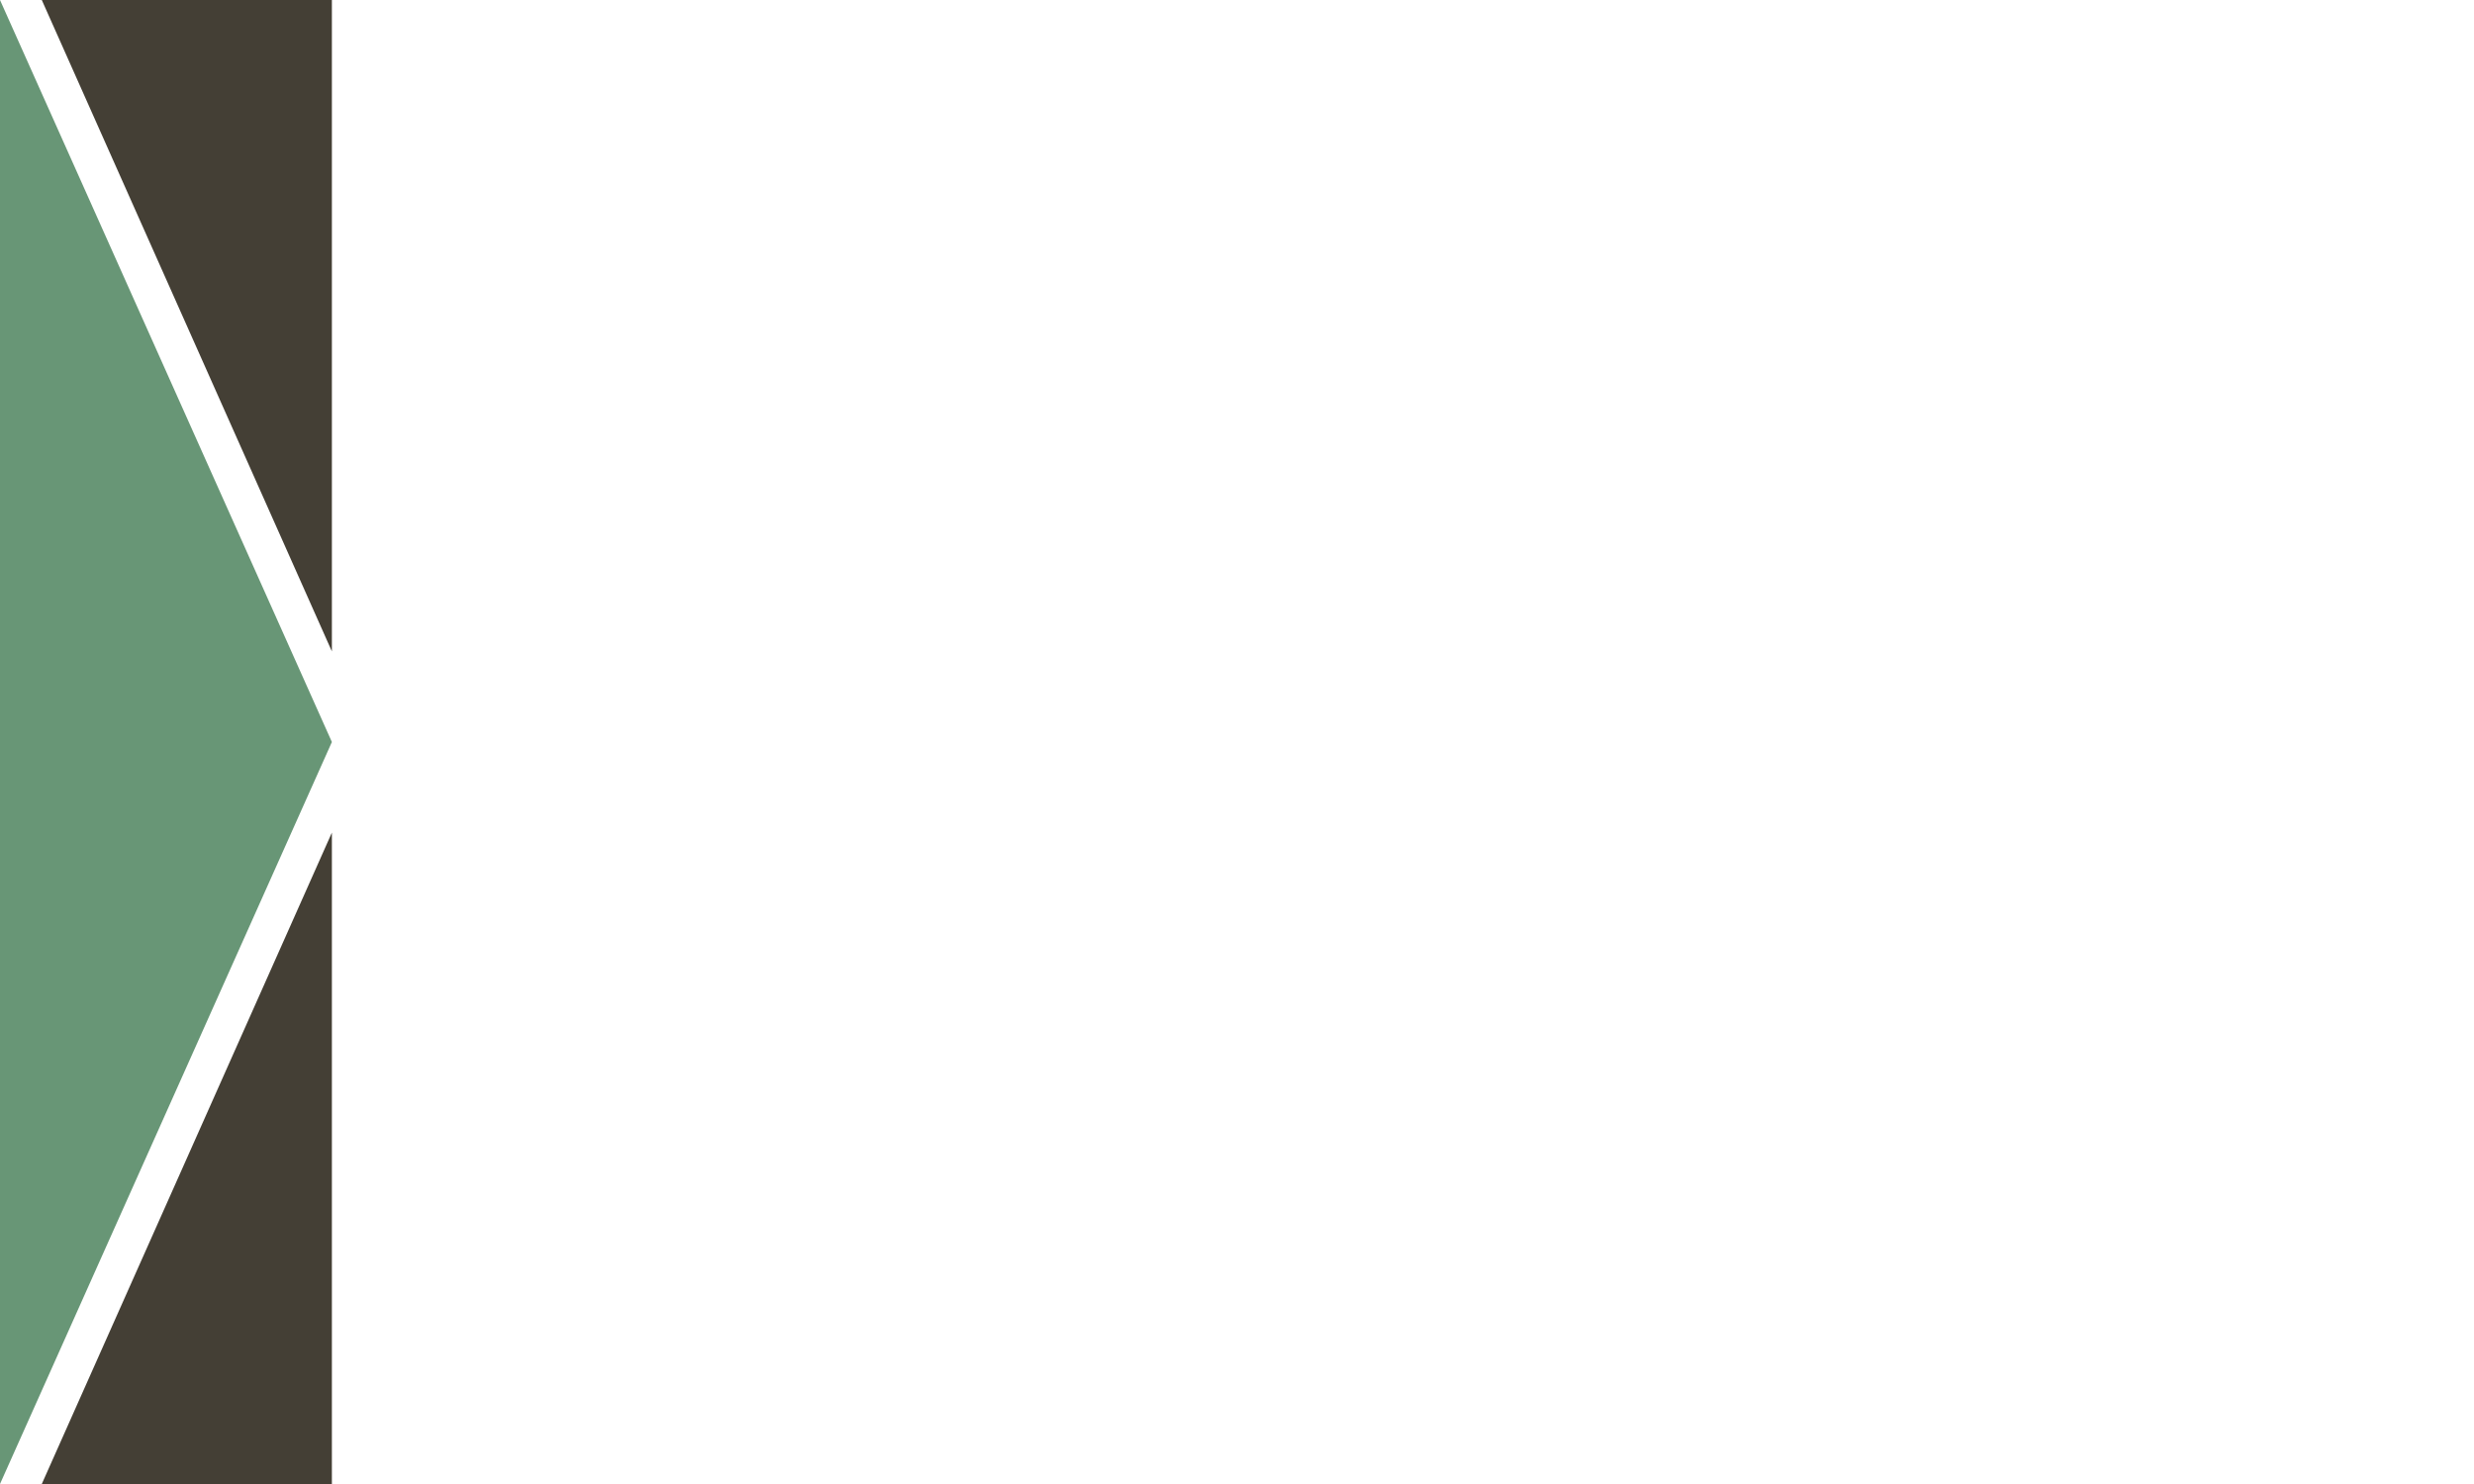
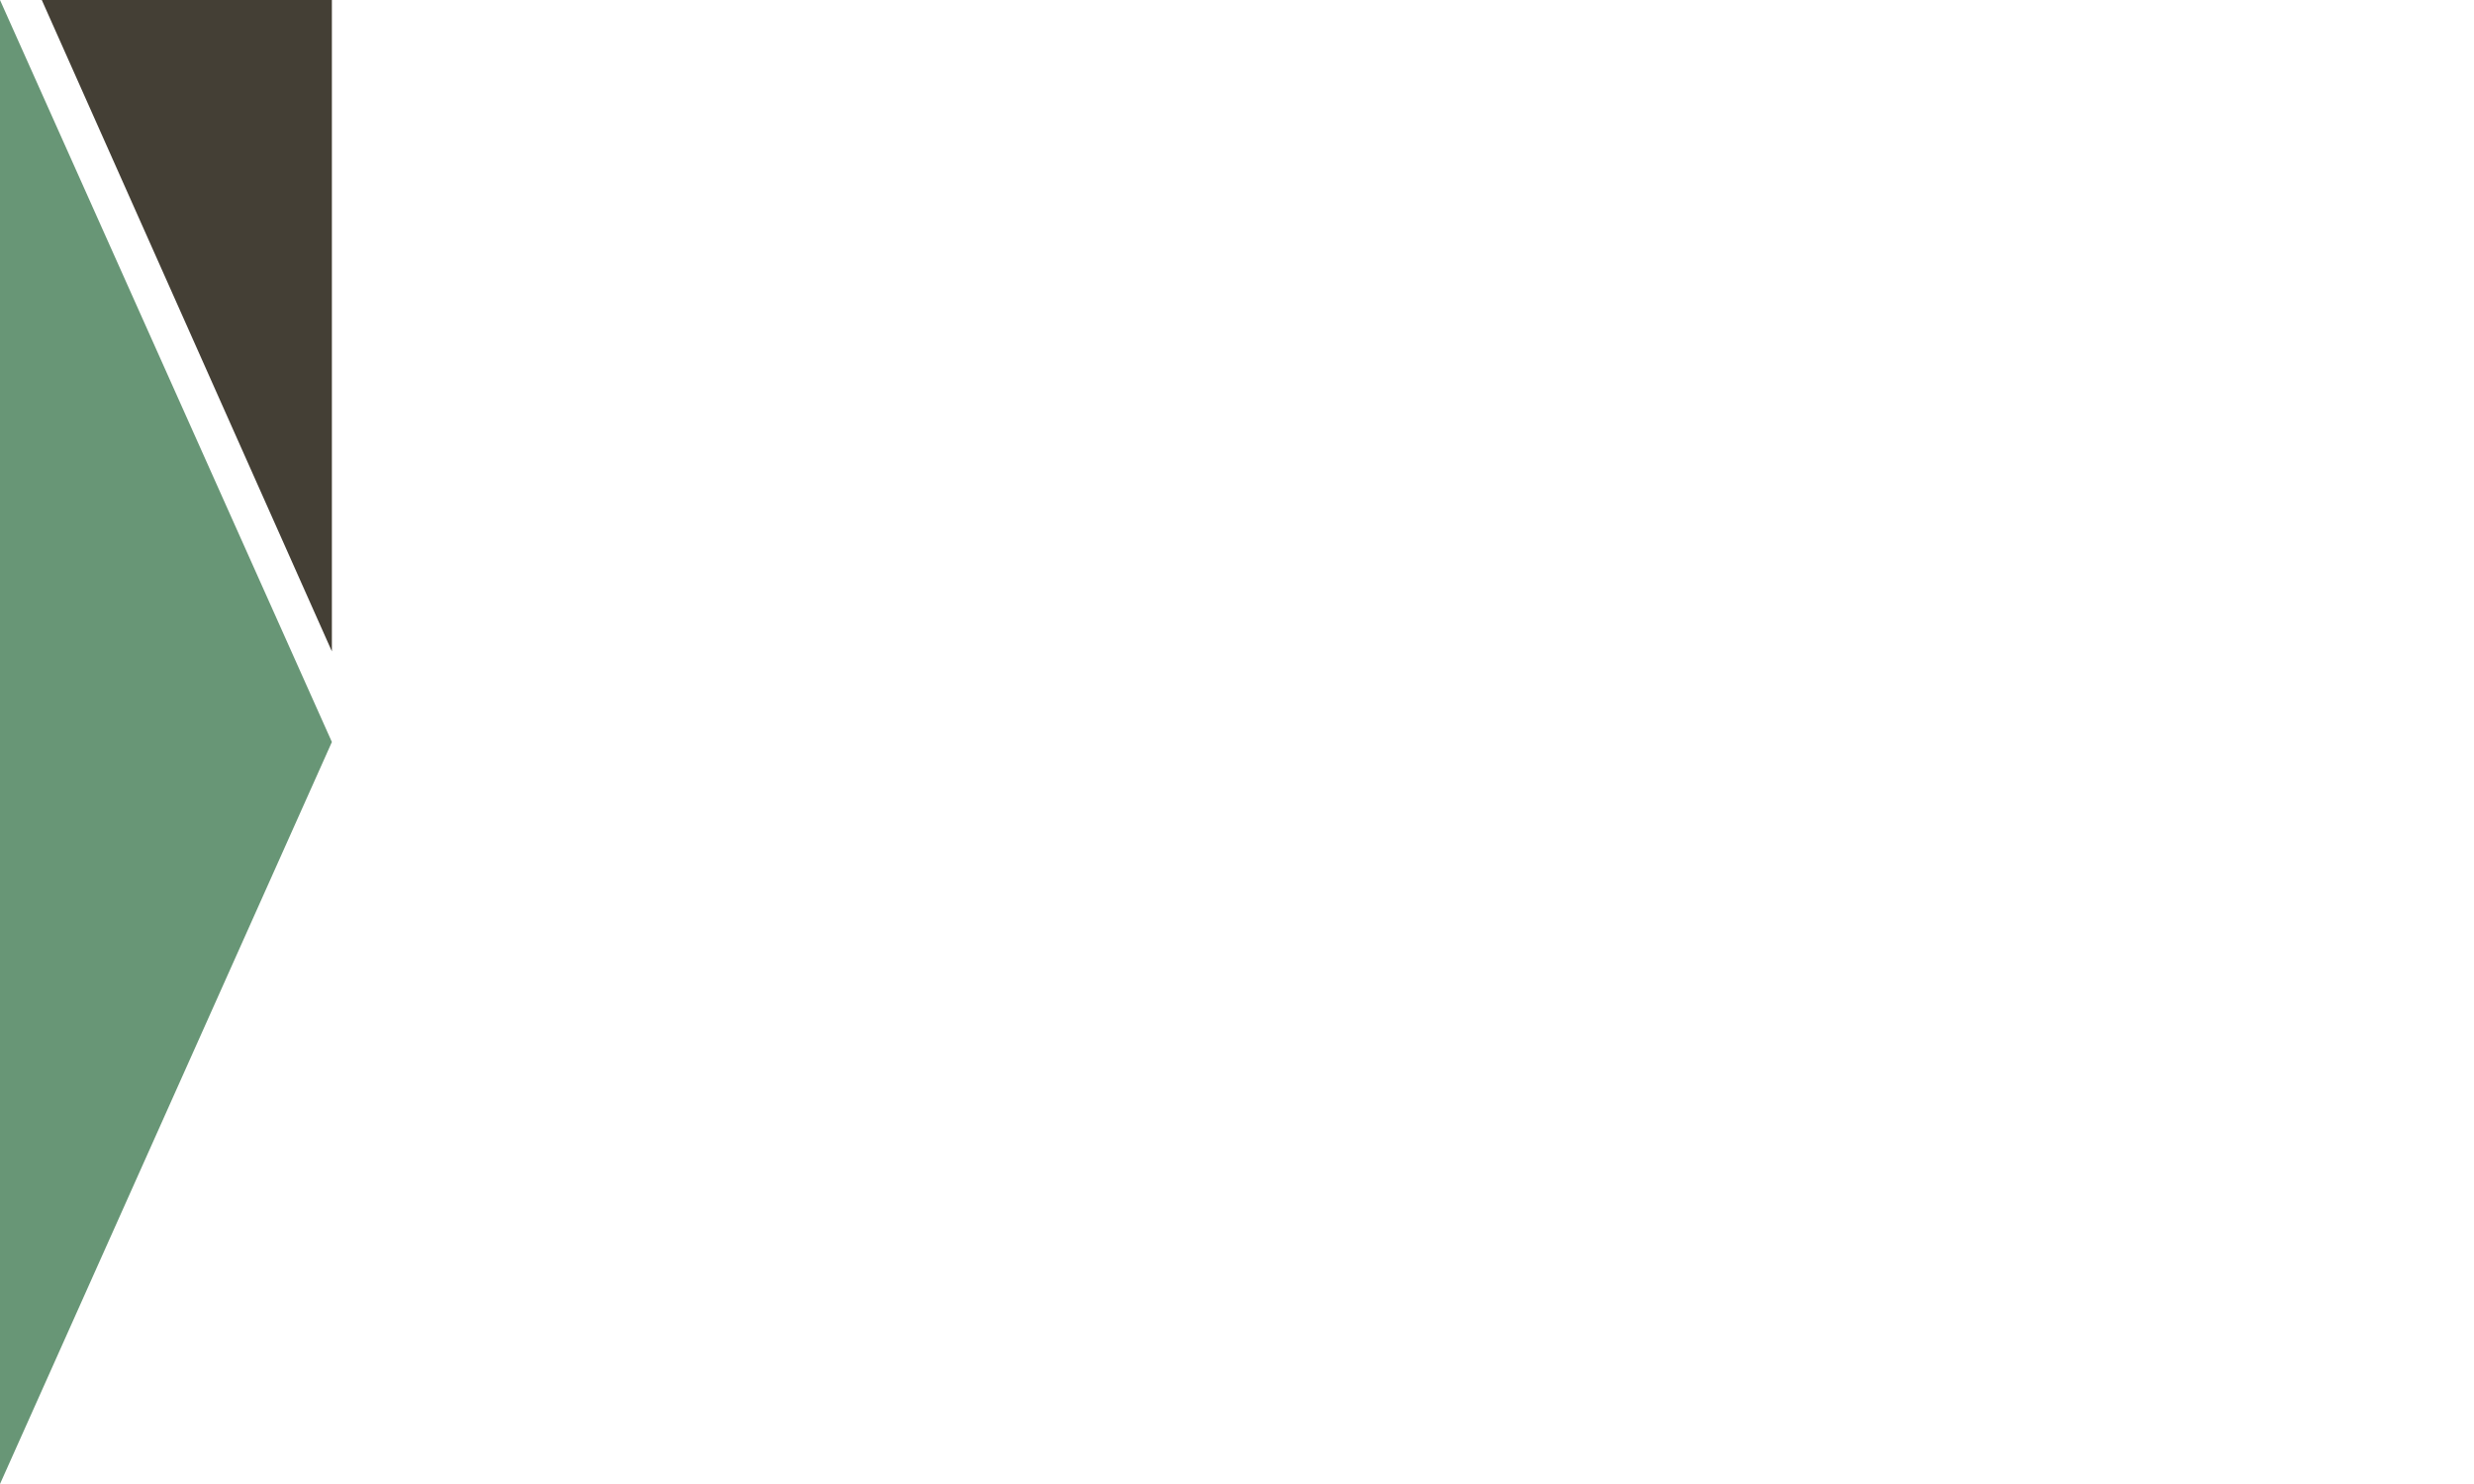
<svg xmlns="http://www.w3.org/2000/svg" id="Layer_1" data-name="Layer 1" viewBox="0 0 270 162">
  <defs>
    <style>.cls-1{fill:#689676;}.cls-2{fill:#443f35;}</style>
  </defs>
  <title>Biz Card mwp blank16</title>
  <polygon class="cls-1" points="0 0 36.22 81 0 162 0 0" />
  <polygon class="cls-2" points="4.56 0 36.22 71.11 36.22 0 4.56 0" />
-   <polygon class="cls-2" points="4.56 162 36.22 90.89 36.22 162 4.56 162" />
</svg>